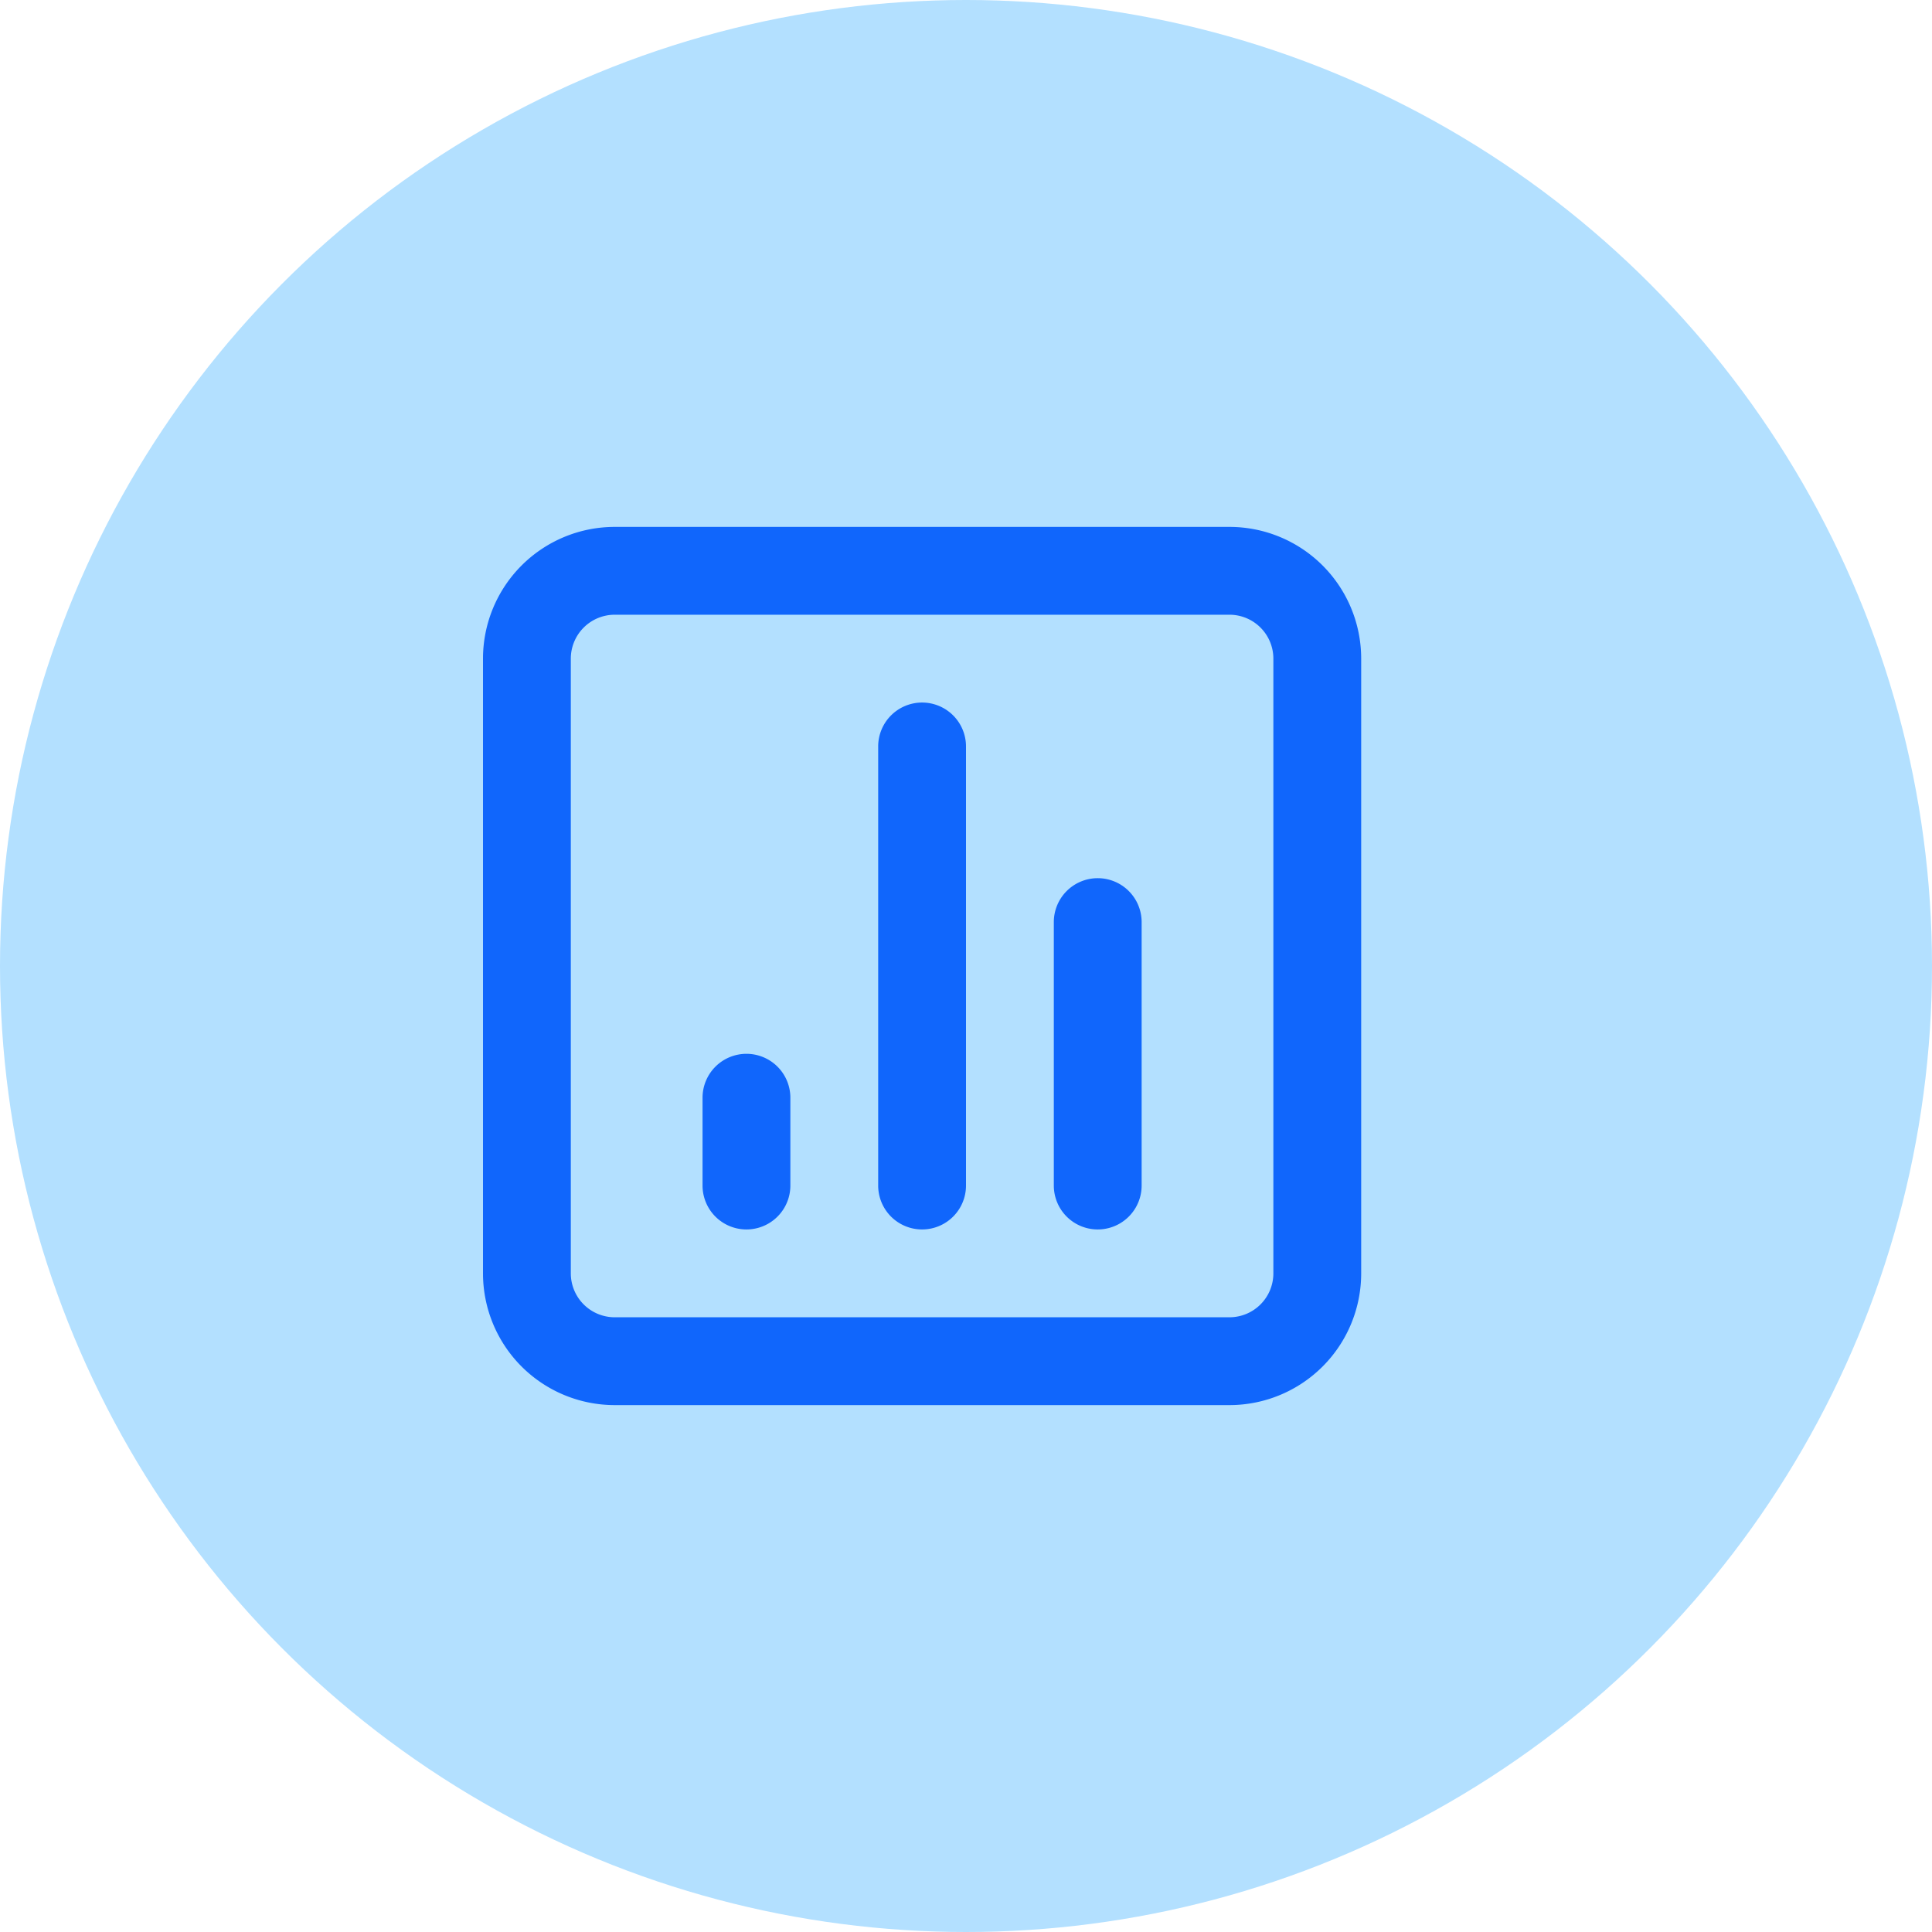
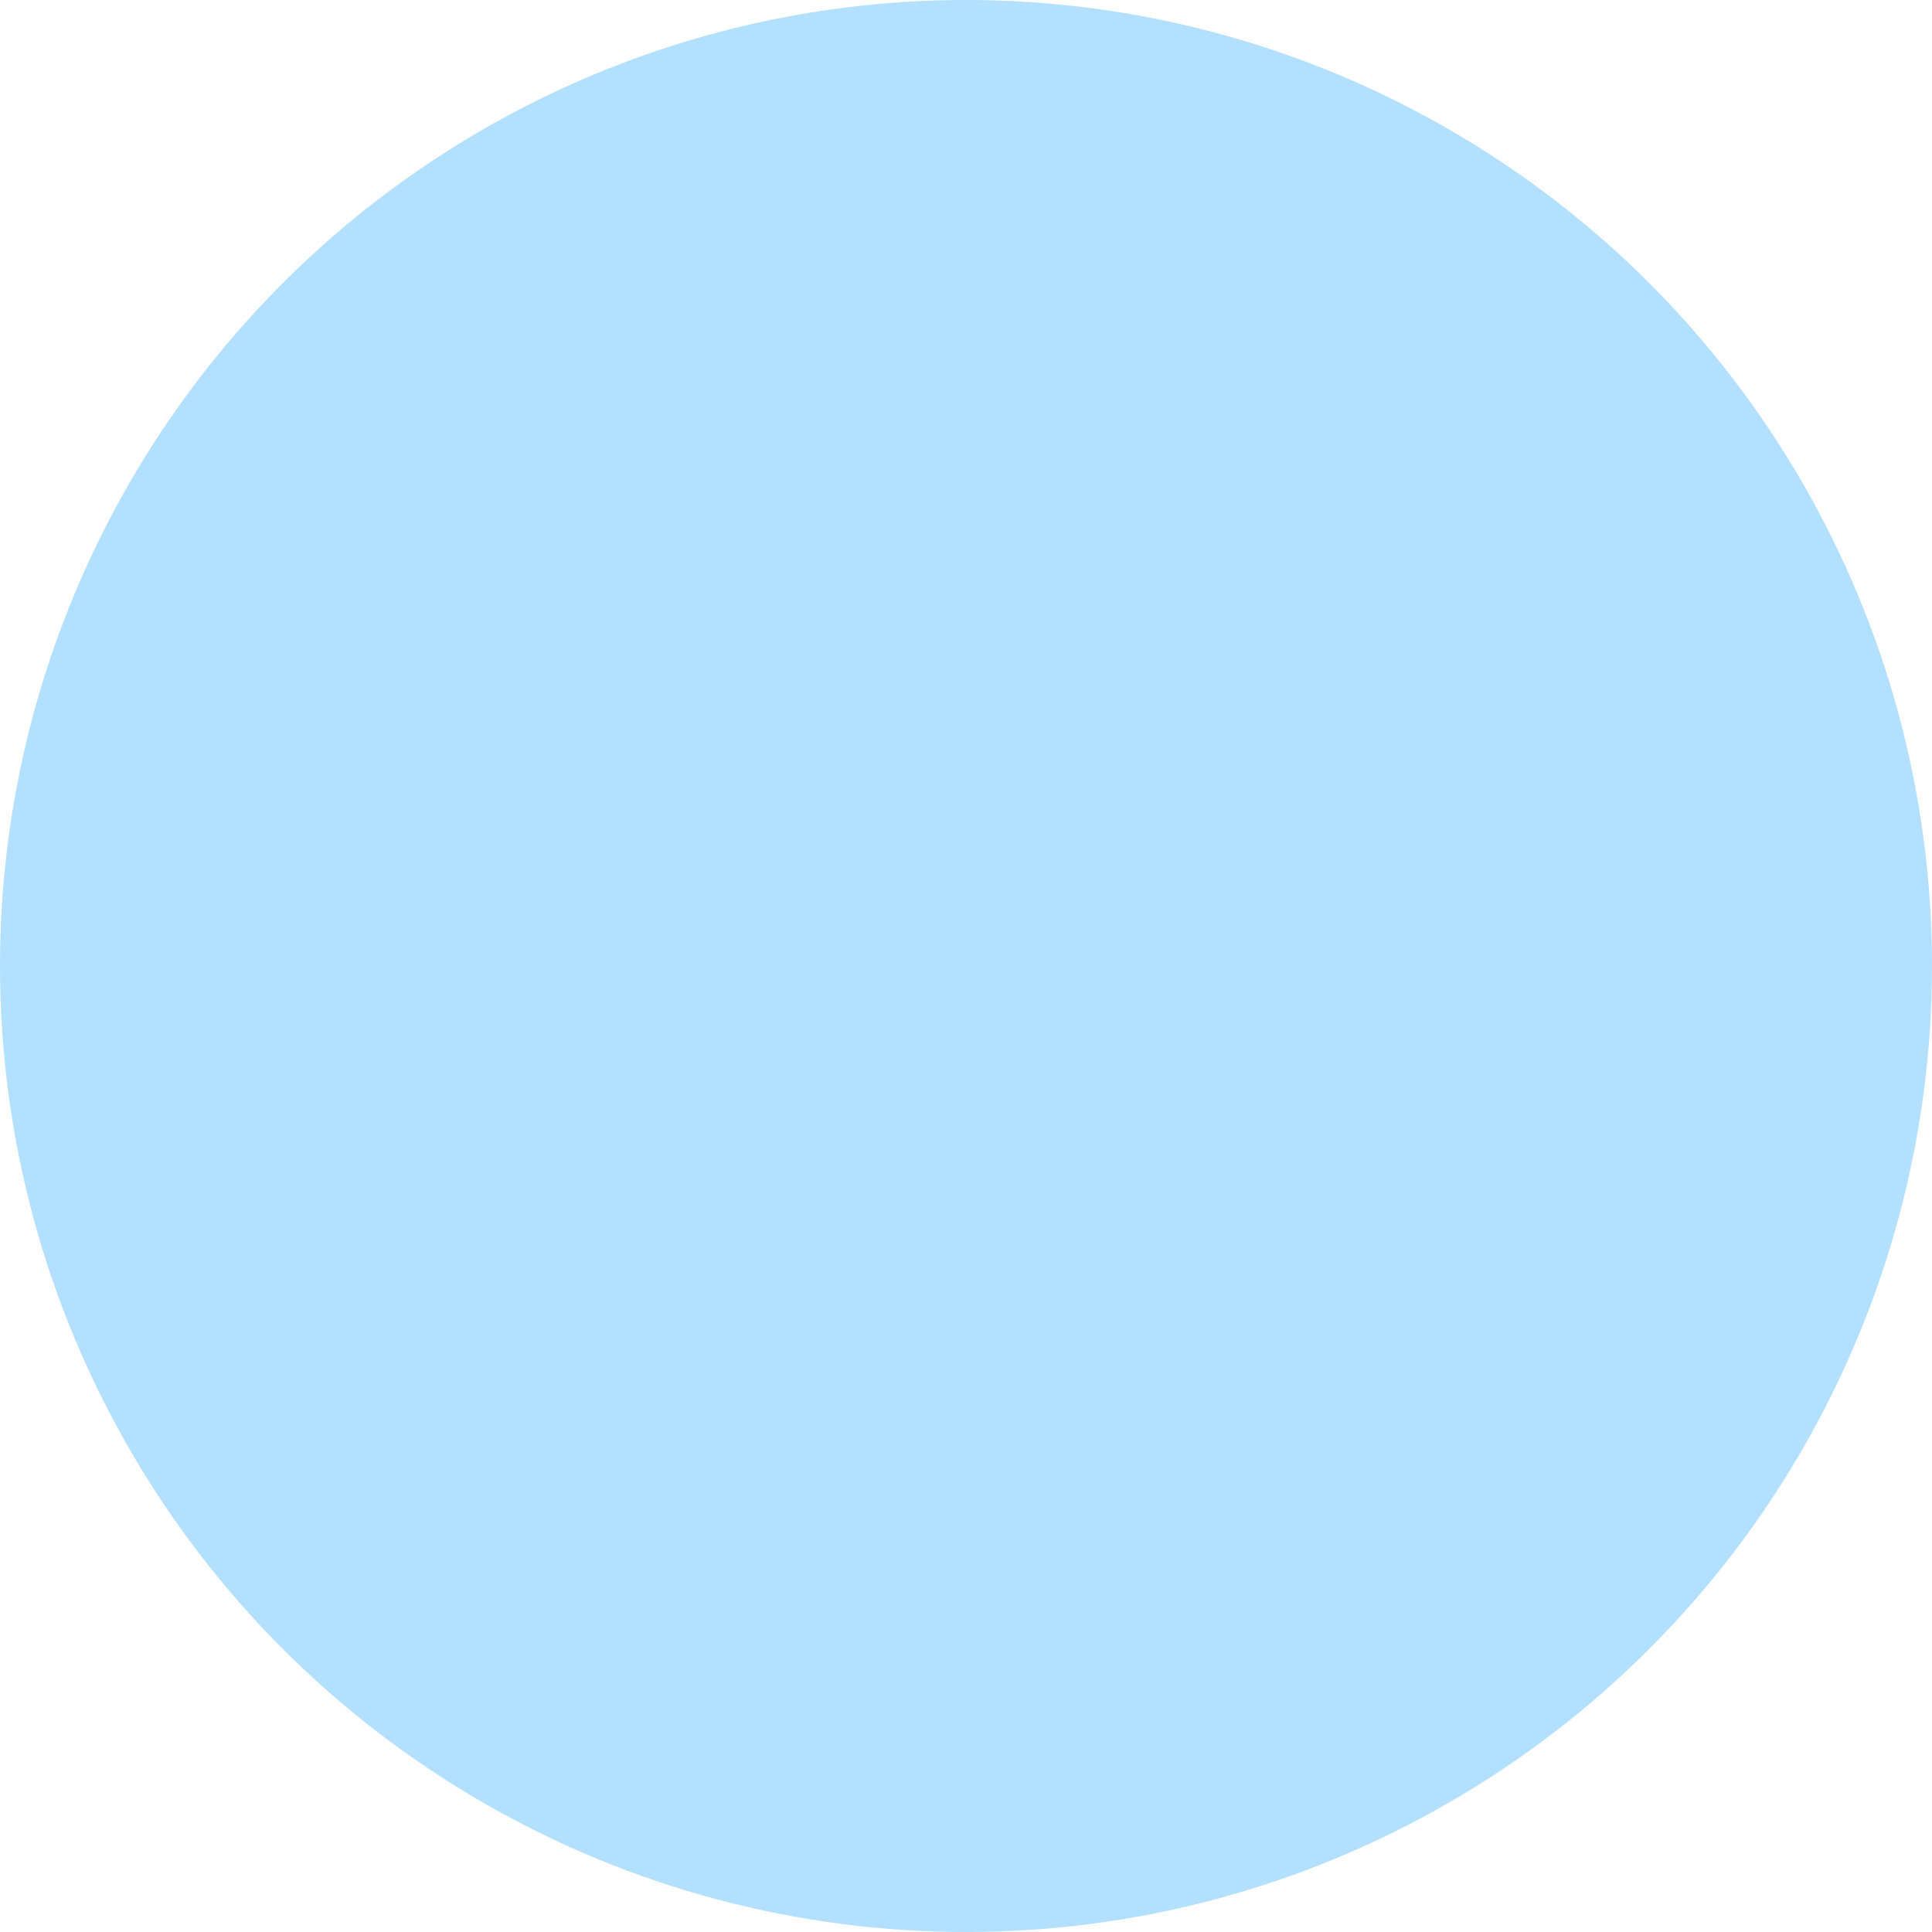
<svg xmlns="http://www.w3.org/2000/svg" width="44" height="44" fill="none">
  <circle cx="22" cy="22" r="22" fill="#B3E0FF" />
-   <path fill-rule="evenodd" clip-rule="evenodd" d="M28 12a3 3 0 0 1 3 3v14a3 3 0 0 1-3 3H14a3 3 0 0 1-3-3V15a3 3 0 0 1 3-3h14zm0 2H14a1 1 0 0 0-1 1v14a1 1 0 0 0 1 1h14a1 1 0 0 0 1-1V15a1 1 0 0 0-1-1zM17 24a1 1 0 0 1 1 1v2a1 1 0 1 1-2 0v-2a1 1 0 0 1 1-1zm4-8a1 1 0 0 1 1 1v10a1 1 0 1 1-2 0V17a1 1 0 0 1 1-1zm4 4a1 1 0 0 1 1 1v6a1 1 0 1 1-2 0v-6a1 1 0 0 1 1-1z" fill="#1066FC" />
</svg>